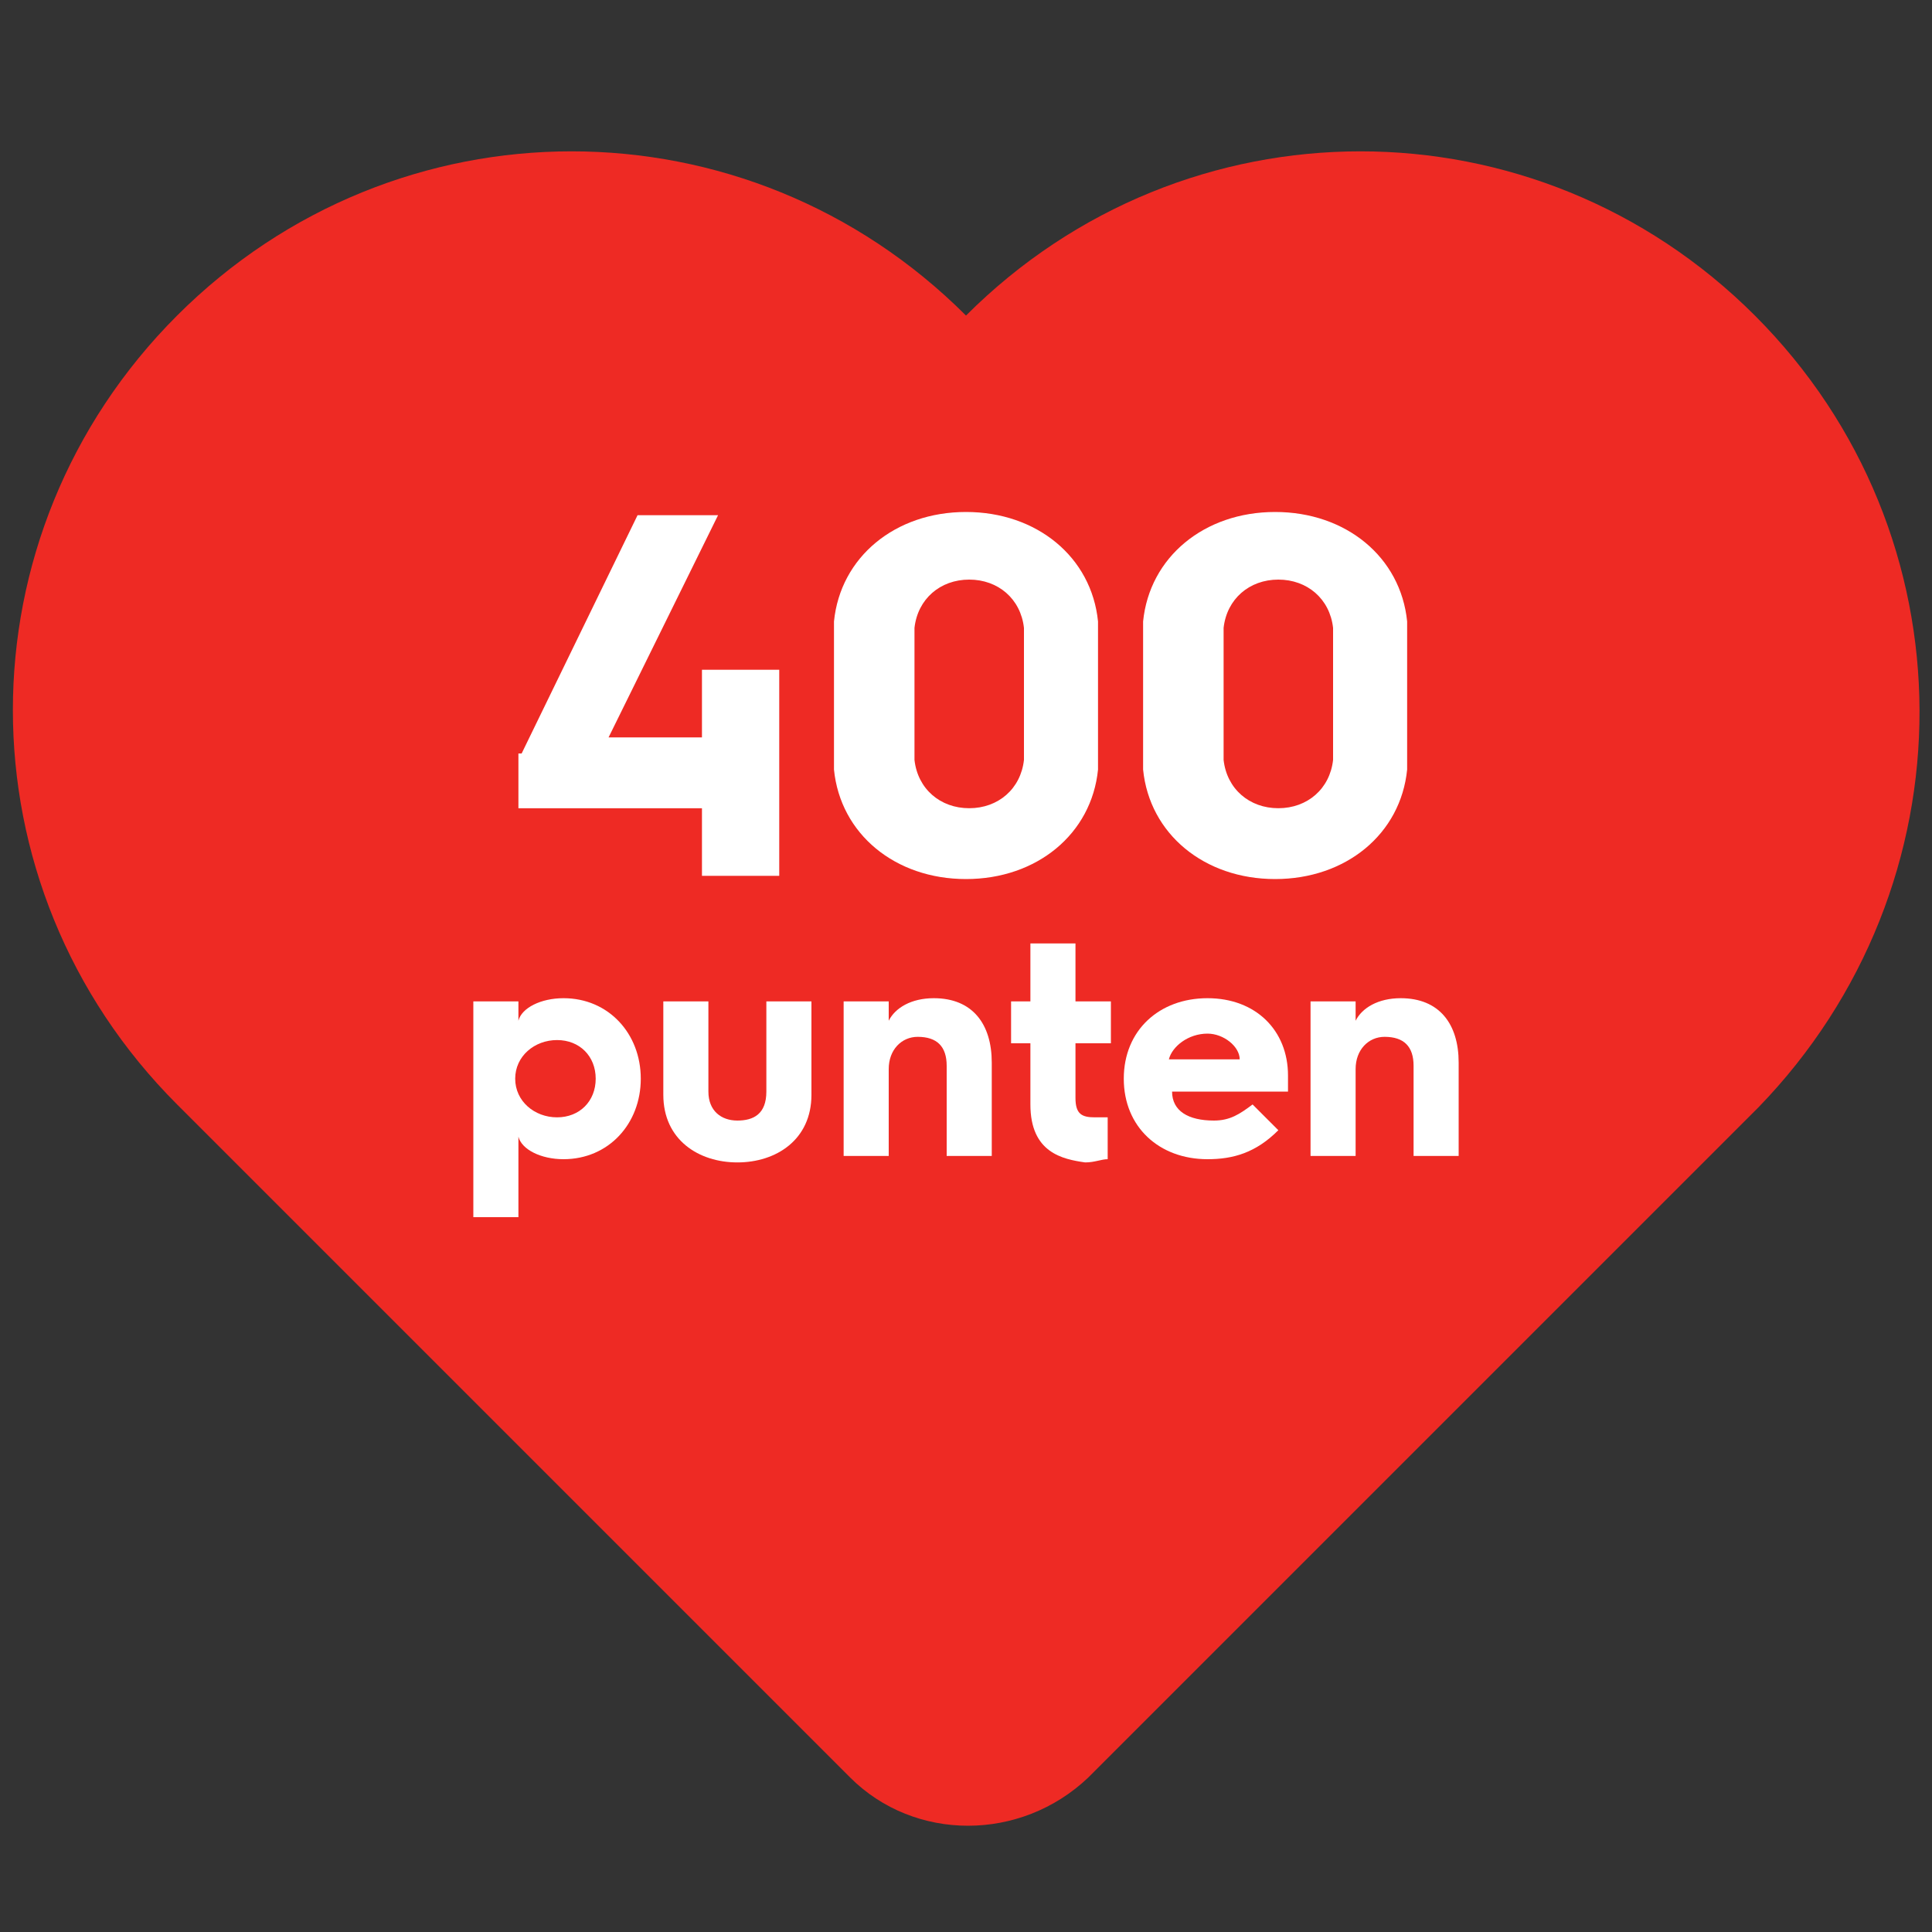
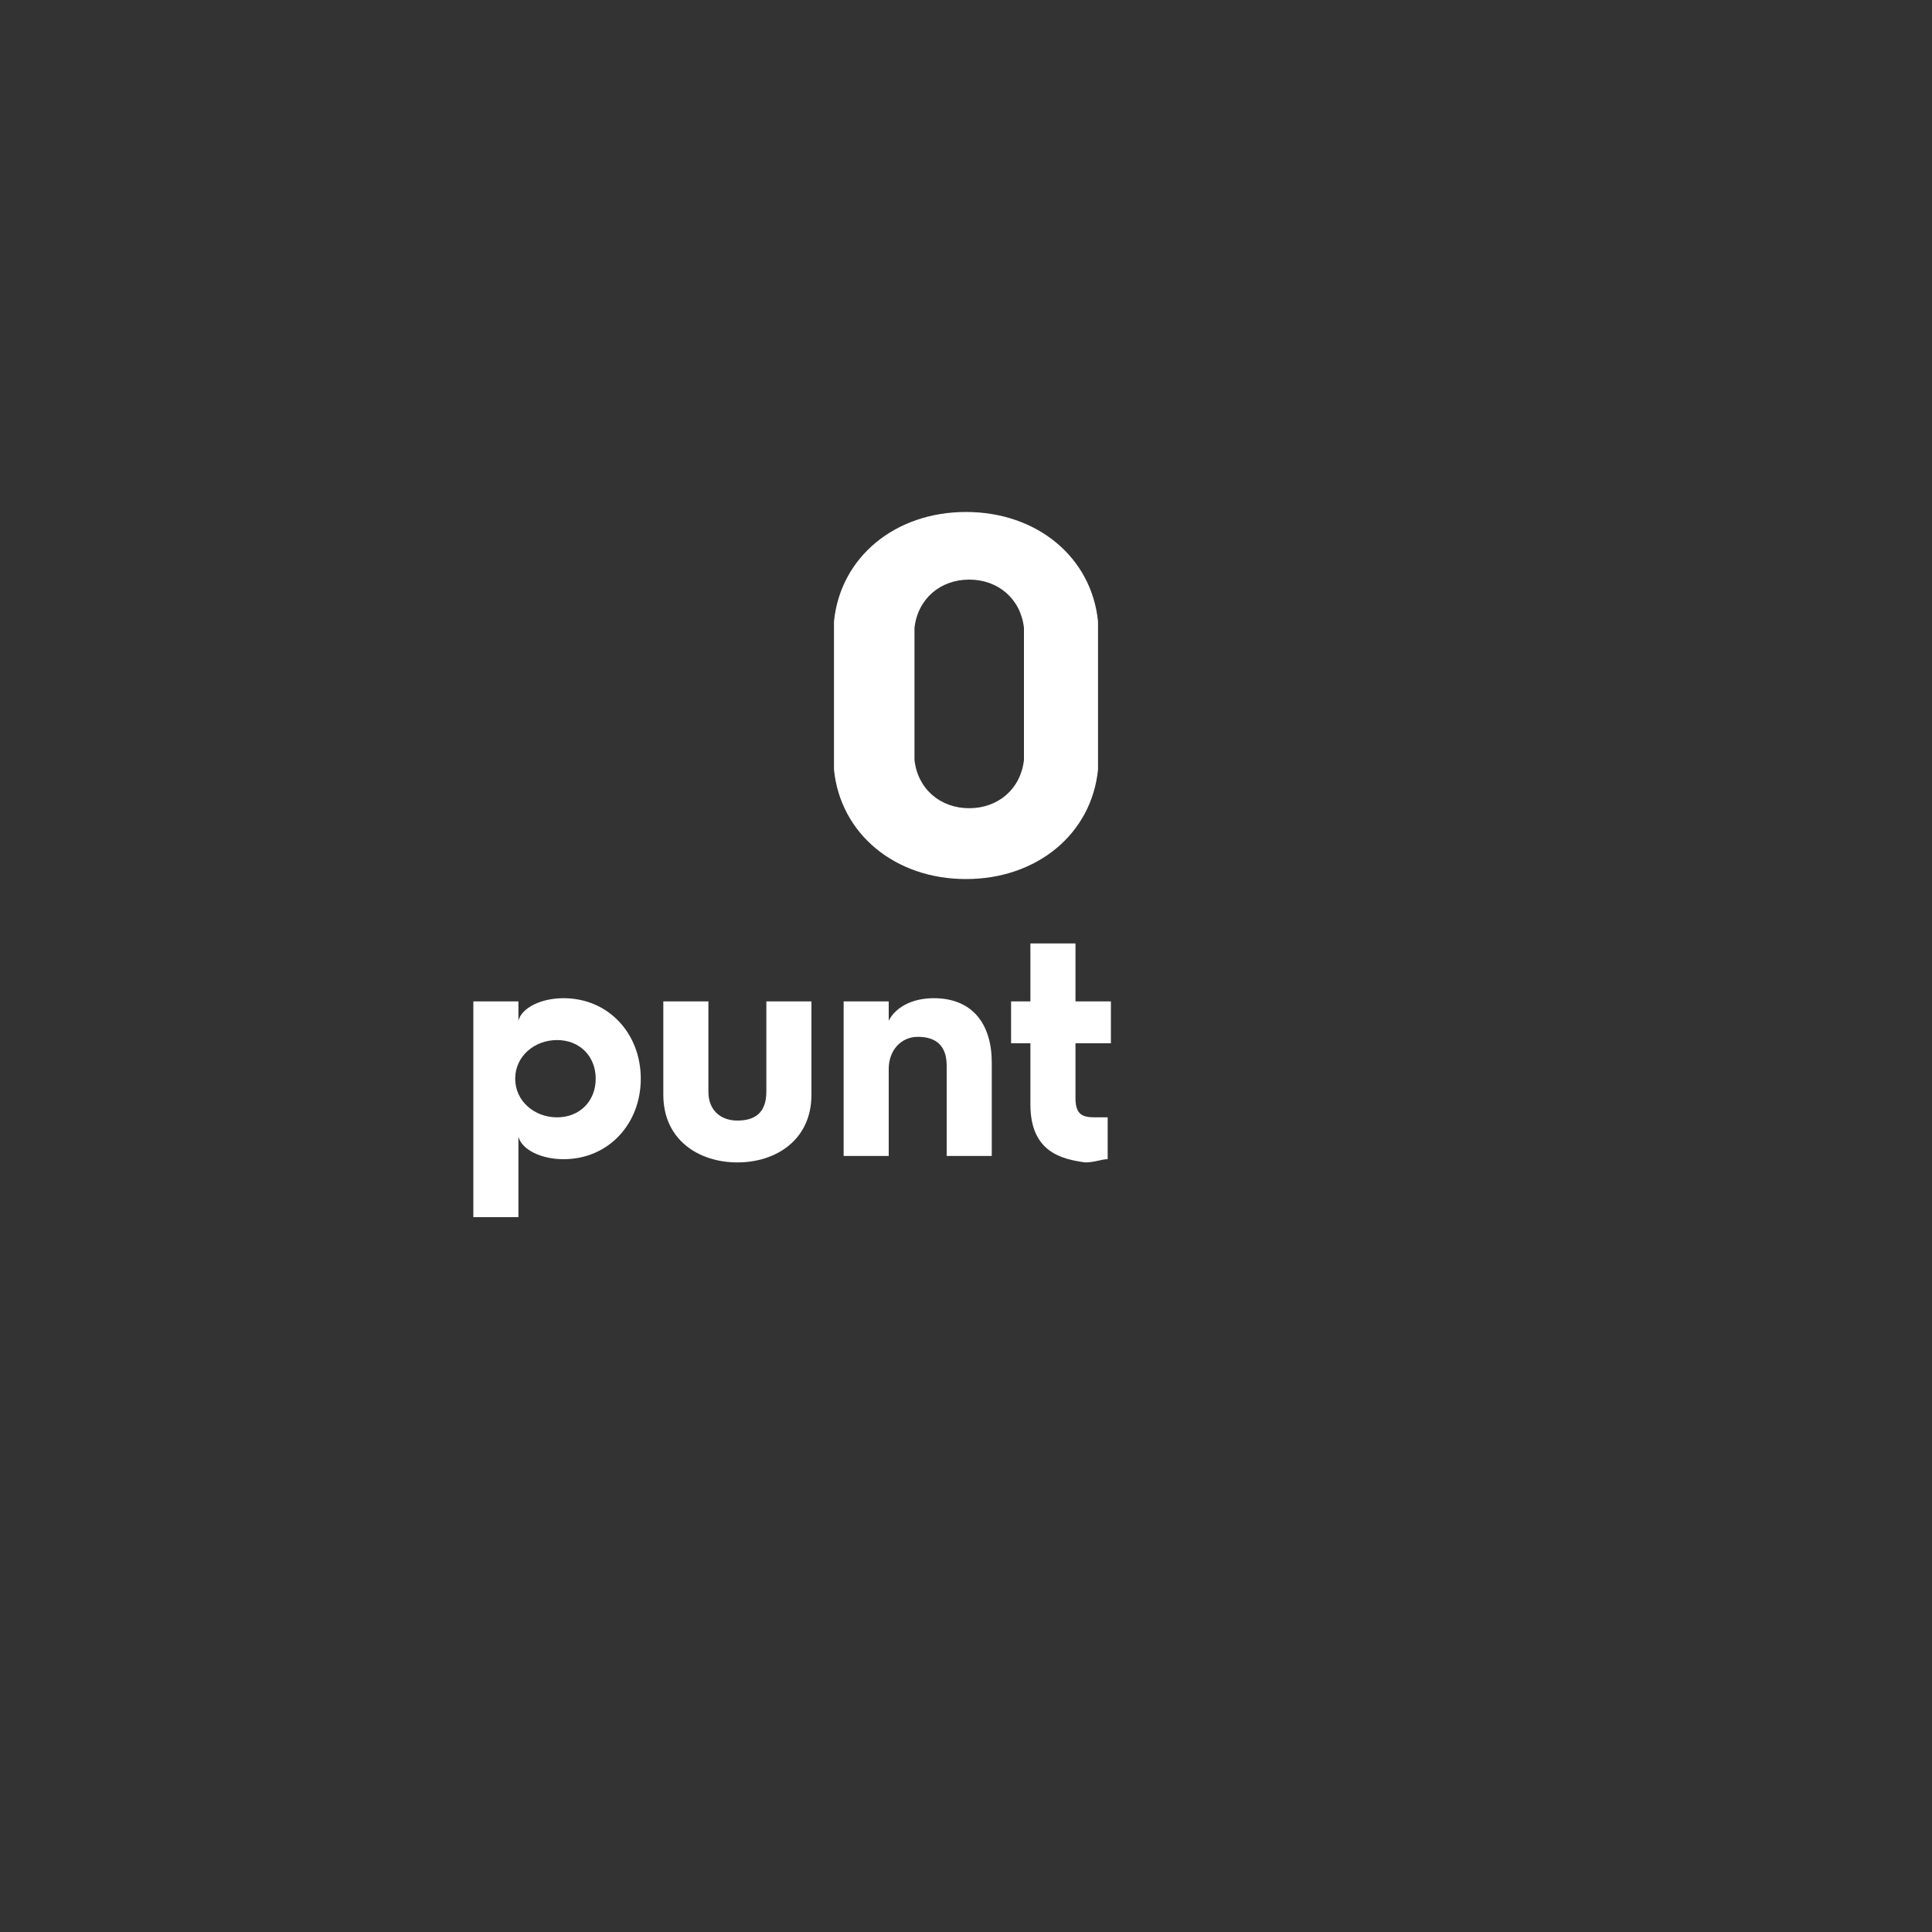
<svg xmlns="http://www.w3.org/2000/svg" version="1.1" id="Layer_1" x="0px" y="0px" width="60px" height="60px" viewBox="0 0 60 60" style="enable-background:new 0 0 60 60;" xml:space="preserve">
  <rect x="0" y="0" width="60" height="60" fill="#333333" stroke="none" />
  <style type="text/css">
	.st0{fill:#EE2A24;}
	.st1{fill:#FFFFFF;}
	.st2{opacity:0.33;fill:#3953A4;}
</style>
-   <path class="st0" d="M54.5,9.8L54.5,9.8c-6.8-6.8-17.7-6.8-24.5,0l0,0C23.2,3,12.3,3,5.5,9.8l0,0c-6.8,6.8-6.8,17.7,0,24.5  l20.9,20.9c2,2,5.3,2,7.4,0l20.8-20.8l0,0C61.3,27.5,61.3,16.6,54.5,9.8z" />
  <g>
    <g>
      <g>
-         <path class="st1" d="M16.2,23.4l3.6-7.4h2.5l-3.4,6.9h2.9v-2.1h2.4v6.4h-2.4v-2.1h-5.7V23.4z" />
        <path class="st1" d="M25.9,21.6c0-1.3,0-1.8,0-2.3c0.2-2,1.9-3.4,4.1-3.4c2.2,0,3.9,1.4,4.1,3.4c0,0.5,0,1,0,2.3s0,1.8,0,2.3     c-0.2,2-1.9,3.4-4.1,3.4c-2.2,0-3.9-1.4-4.1-3.4C25.9,23.4,25.9,22.9,25.9,21.6z M30.1,25.1c0.9,0,1.6-0.6,1.7-1.5     c0-0.4,0-0.9,0-2.1c0-1.1,0-1.6,0-2c-0.1-0.9-0.8-1.5-1.7-1.5s-1.6,0.6-1.7,1.5c0,0.4,0,0.9,0,2c0,1.1,0,1.7,0,2.1     C28.5,24.5,29.2,25.1,30.1,25.1z" />
-         <path class="st1" d="M35.5,21.6c0-1.3,0-1.8,0-2.3c0.2-2,1.9-3.4,4.1-3.4c2.2,0,3.9,1.4,4.1,3.4c0,0.5,0,1,0,2.3s0,1.8,0,2.3     c-0.2,2-1.9,3.4-4.1,3.4c-2.2,0-3.9-1.4-4.1-3.4C35.5,23.4,35.5,22.9,35.5,21.6z M39.7,25.1c0.9,0,1.6-0.6,1.7-1.5     c0-0.4,0-0.9,0-2.1c0-1.1,0-1.6,0-2c-0.1-0.9-0.8-1.5-1.7-1.5s-1.6,0.6-1.7,1.5c0,0.4,0,0.9,0,2c0,1.1,0,1.7,0,2.1     C38.1,24.5,38.8,25.1,39.7,25.1z" />
        <path class="st1" d="M14.7,31.1h1.4v0.6c0.1-0.4,0.7-0.7,1.4-0.7c1.4,0,2.4,1.1,2.4,2.5c0,1.4-1,2.5-2.4,2.5     c-0.7,0-1.3-0.3-1.4-0.7v2.5h-1.4V31.1z M17.3,34.7c0.7,0,1.2-0.5,1.2-1.2c0-0.7-0.5-1.2-1.2-1.2c-0.7,0-1.3,0.5-1.3,1.2     C16,34.2,16.6,34.7,17.3,34.7z" />
        <path class="st1" d="M20.6,31.1h1.4v2.8c0,0.6,0.4,0.9,0.9,0.9s0.9-0.2,0.9-0.9v-2.8h1.4V34c0,1.4-1.1,2.1-2.3,2.1     s-2.3-0.7-2.3-2.1V31.1z" />
        <path class="st1" d="M26.2,31.1h1.4v0.6c0.2-0.4,0.7-0.7,1.4-0.7c1.2,0,1.8,0.8,1.8,2v2.9h-1.4v-2.8c0-0.6-0.3-0.9-0.9-0.9     c-0.5,0-0.9,0.4-0.9,1v2.7h-1.4V31.1z" />
        <path class="st1" d="M32,32.4h-0.6v-1.3H32v-1.8h1.4v1.8h1.1v1.3h-1.1v1.7c0,0.5,0.2,0.6,0.6,0.6c0.1,0,0.2,0,0.4,0v1.3     c-0.2,0-0.4,0.1-0.7,0.1C33,36,32,35.8,32,34.3V32.4z" />
-         <path class="st1" d="M34.9,33.5c0-1.5,1.1-2.5,2.6-2.5C39,31,40,32,40,33.4c0,0.1,0,0.3,0,0.5h-3.6c0,0.6,0.5,0.9,1.3,0.9     c0.5,0,0.8-0.2,1.2-0.5l0.8,0.8C39,35.8,38.3,36,37.5,36C36,36,34.9,35,34.9,33.5L34.9,33.5z M38.5,32.9c0-0.4-0.5-0.8-1-0.8     c-0.6,0-1.1,0.4-1.2,0.8H38.5z" />
-         <path class="st1" d="M40.7,31.1h1.4v0.6c0.2-0.4,0.7-0.7,1.4-0.7c1.2,0,1.8,0.8,1.8,2v2.9h-1.4v-2.8c0-0.6-0.3-0.9-0.9-0.9     c-0.5,0-0.9,0.4-0.9,1v2.7h-1.4V31.1z" />
      </g>
    </g>
  </g>
</svg>